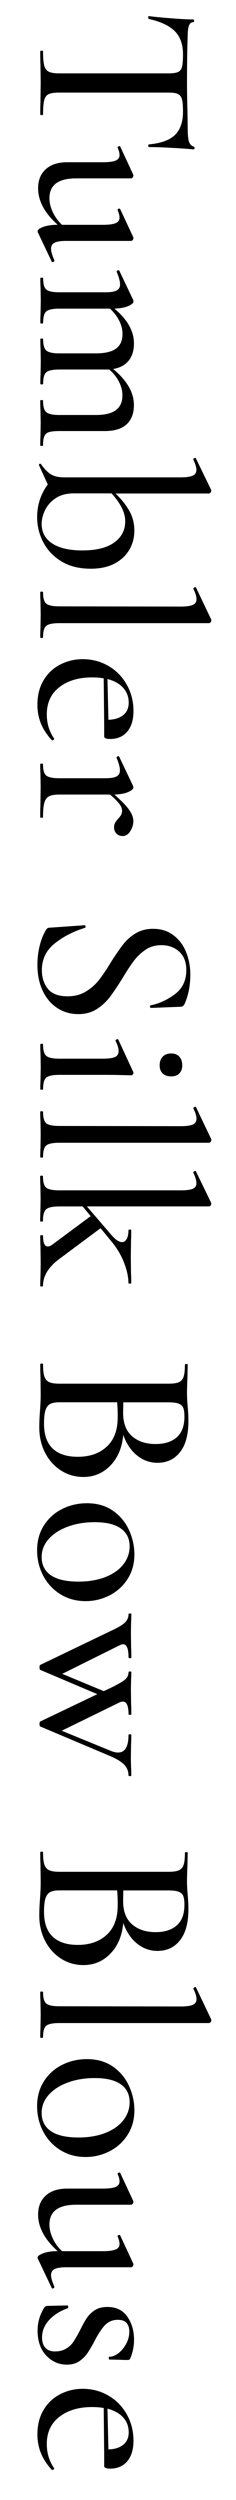
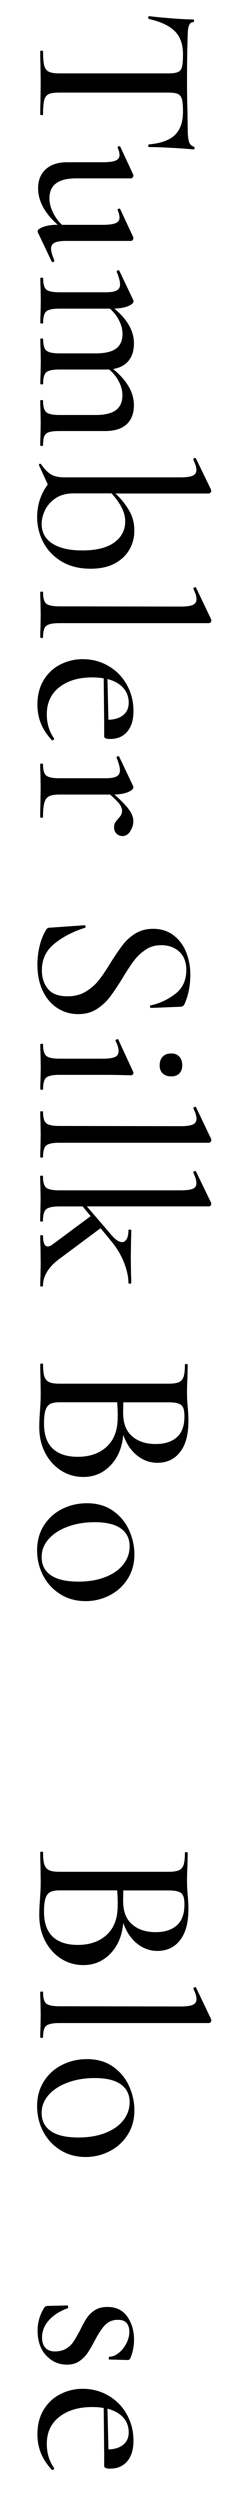
<svg xmlns="http://www.w3.org/2000/svg" id="_レイヤー_2" viewBox="0 0 54 570">
  <defs>
    <style>.cls-1{clip-path:url(#clippath);}.cls-2{fill:none;}.cls-2,.cls-3{stroke-width:0px;}</style>
    <clipPath id="clippath">
      <rect class="cls-2" width="54" height="570" />
    </clipPath>
  </defs>
  <g id="txt">
    <g class="cls-1">
      <path class="cls-3" d="m40.01,7.13c-1.24-1.26-3.23-2.2-5.97-2.81-.07-.04-.11-.15-.11-.35s.04-.3.11-.3c1.04.14,2.7.31,4.97.49,2.27.18,3.98.27,5.13.27.18,0,.27.11.27.32s-.09.32-.27.32c-.79,0-1.19.99-1.19,2.97-.11,3.06-.16,6.68-.16,10.85,0,2.12.04,4.37.11,6.75l.05,3.67c0,1.33.09,2.3.27,2.92.18.61.54,1.01,1.08,1.19.14.04.22.15.22.35s-.07.3-.22.3c-1.01-.11-2.63-.23-4.86-.35-2.23-.13-4.03-.19-5.4-.19-.07,0-.11-.1-.11-.3s.04-.3.11-.3c2.77-.25,4.77-.97,5.99-2.16,1.22-1.19,1.84-2.95,1.84-5.29,0-1.33-.08-2.29-.24-2.86-.16-.58-.47-.97-.92-1.19-.45-.22-1.2-.32-2.24-.32H13.58c-1.12,0-1.93.12-2.43.35-.5.23-.85.69-1.03,1.38-.18.68-.27,1.78-.27,3.29,0,.07-.11.11-.32.11s-.32-.04-.32-.11c0-1.26.02-2.25.05-2.97l.05-4.27-.05-4.16c-.04-.72-.05-1.73-.05-3.02,0-.11.11-.16.32-.16s.32.05.32.16c0,1.48.09,2.56.27,3.24.18.68.53,1.15,1.05,1.4.52.25,1.32.38,2.4.38h25c1.01,0,1.74-.11,2.19-.32.45-.22.75-.61.89-1.19.14-.58.22-1.53.22-2.86,0-2.23-.62-3.98-1.86-5.24Z" />
      <path class="cls-3" d="m12.44,59.41c0,.14-.08.25-.24.32-.16.07-.28.05-.35-.05l-3.19-6.7c-.04-.07-.05-.16-.05-.27,0-.32.42-.65,1.27-.97.85-.32,1.95-.49,3.32-.49-2.99-2.66-4.48-5.44-4.48-8.32,0-1.84.58-3.29,1.76-4.35,1.17-1.06,2.8-1.59,4.89-1.59h8.15c1.37,0,2.35-.13,2.94-.38s.89-.67.89-1.24c0-.5-.14-1.06-.43-1.67v-.11c0-.11.09-.19.27-.24.18-.05.29-.03.32.08l2.97,6.37.05.22c0,.14-.05.29-.16.43-.11.14-.23.22-.38.22h-12.58c-4.07,0-6.1,1.51-6.1,4.54,0,1.01.25,2.05.76,3.13.5,1.08,1.21,2.05,2.11,2.92h9.34c1.37,0,2.35-.13,2.94-.38s.89-.67.89-1.24c0-.47-.14-1.04-.43-1.73v-.11c0-.11.09-.18.27-.22.18-.04.29,0,.32.11l2.97,6.37.05.22c0,.14-.05.29-.16.43s-.23.22-.38.22h-14.85c-1.22,0-2.11.14-2.65.41-.54.27-.81.73-.81,1.38,0,.58.25,1.46.76,2.65v.05Z" />
      <path class="cls-3" d="m9.53,101.69c-.22,0-.32-.05-.32-.16,0-.9.02-1.6.05-2.11l.05-3.02-.05-2.97c-.04-.54-.05-1.24-.05-2.11,0-.07.11-.11.32-.11s.32.04.32.11c0,1.33.24,2.21.73,2.65.49.43,1.49.65,3,.65h8.32c2.09,0,3.63-.37,4.62-1.11.99-.74,1.49-1.86,1.49-3.38,0-1.04-.27-2.09-.81-3.13-.54-1.04-1.28-1.96-2.21-2.75h-11.39c-1.51,0-2.51.21-3,.62-.49.41-.73,1.29-.73,2.62,0,.11-.11.16-.32.16s-.32-.05-.32-.16c0-.86.02-1.57.05-2.11l.05-2.97-.05-2.97c-.04-.54-.05-1.24-.05-2.11,0-.11.11-.16.32-.16s.32.05.32.16c0,1.3.24,2.16.73,2.59.49.43,1.49.65,3,.65h8.32c2.09,0,3.63-.36,4.62-1.08.99-.72,1.49-1.84,1.49-3.35,0-1.01-.25-2.02-.76-3.02-.5-1.01-1.21-1.93-2.11-2.75h-11.56c-1.51,0-2.51.21-3,.62-.49.41-.73,1.29-.73,2.62,0,.11-.11.16-.32.16s-.32-.05-.32-.16c0-.86.02-1.57.05-2.11l.05-2.97-.05-3.02c-.04-.5-.05-1.19-.05-2.05,0-.11.11-.16.32-.16s.32.05.32.16c0,1.3.24,2.15.73,2.56.49.41,1.49.62,3,.62h10.53c1.19,0,2.04-.13,2.56-.41.52-.27.78-.73.78-1.38,0-.68-.25-1.64-.76-2.86v-.11c0-.11.09-.19.27-.24.18-.05.29-.03.32.08l3.19,6.7c.04.07.05.18.05.32,0,.36-.41.71-1.21,1.05-.81.34-1.86.53-3.16.57,2.99,2.48,4.48,5.13,4.48,7.94,0,1.62-.4,2.93-1.22,3.94-.81,1.01-1.99,1.64-3.54,1.89,3.17,2.63,4.75,5.36,4.75,8.21,0,1.91-.56,3.38-1.67,4.4-1.12,1.03-2.77,1.54-4.97,1.54h-10.42c-1.04,0-1.83.08-2.35.24-.52.16-.88.47-1.08.92-.2.45-.3,1.14-.3,2.08,0,.11-.11.16-.32.16Z" />
      <path class="cls-3" d="m29.62,125.29c-.76,1.33-1.88,2.39-3.38,3.19-1.49.79-3.32,1.19-5.48,1.19-2.63,0-4.86-.56-6.7-1.67-1.84-1.12-3.22-2.57-4.16-4.37-.94-1.8-1.4-3.71-1.4-5.72,0-2.77.81-5.26,2.43-7.45l-2-4.37v-.11c0-.14.06-.23.19-.24.13-.02.22.03.3.13.72,1.04,1.46,1.8,2.21,2.27.76.47,1.8.7,3.13.7h26.51c1.3,0,2.23-.13,2.81-.38.58-.25.86-.7.86-1.35,0-.5-.23-1.28-.7-2.32v-.11c0-.11.09-.19.27-.24.18-.05.29-.03.32.08l3.46,7.13.05.27c0,.11-.05.23-.16.38-.11.14-.23.22-.38.22h-21.38c1.3,1.22,2.34,2.52,3.13,3.89.79,1.37,1.19,2.88,1.19,4.54s-.38,3.04-1.13,4.37Zm-17.66-1.38c1.62,1.06,3.91,1.59,6.86,1.59,3.2,0,5.64-.6,7.32-1.81,1.67-1.21,2.51-2.82,2.51-4.83s-1.04-4.07-3.13-6.37h-8.64c-1.69,0-3.09.38-4.19,1.13s-1.9,1.67-2.4,2.73c-.5,1.06-.76,2.1-.76,3.11,0,1.91.81,3.39,2.43,4.46Z" />
      <path class="cls-3" d="m9.53,134.9c.22,0,.32.04.32.11,0,1.33.24,2.21.73,2.62.49.41,1.49.62,3,.62l27.76.05c1.3,0,2.22-.13,2.78-.38.56-.25.84-.68.84-1.3s-.23-1.39-.7-2.32v-.11c0-.11.09-.2.27-.27.18-.07.29-.05.32.05l3.46,7.24.05.22c0,.14-.05.29-.16.43-.11.14-.23.22-.38.22H13.58c-1.51,0-2.51.21-3,.62-.49.41-.73,1.27-.73,2.56,0,.14-.11.22-.32.22s-.32-.07-.32-.22c0-.83.02-1.49.05-2l.05-3.13-.05-3.02c-.04-.5-.05-1.21-.05-2.11,0-.07.11-.11.32-.11Z" />
      <path class="cls-3" d="m12.39,168.43c0,.11-.06.21-.19.3-.13.09-.24.1-.35.03-1.15-1.26-1.99-2.55-2.51-3.86-.52-1.31-.78-2.73-.78-4.24,0-2.16.48-4.02,1.43-5.59.95-1.57,2.22-2.75,3.81-3.56,1.58-.81,3.29-1.22,5.13-1.22,2.12,0,4.08.51,5.86,1.54,1.78,1.03,3.19,2.45,4.21,4.27,1.03,1.82,1.54,3.82,1.54,6.02,0,2.02-.48,3.58-1.43,4.7-.95,1.12-2.26,1.67-3.92,1.67-.9,0-1.35-.2-1.35-.59v-2.59l-.11-10.64c-.72-.14-1.6-.22-2.65-.22-3.1,0-5.6.75-7.51,2.24-1.91,1.49-2.86,3.55-2.86,6.18,0,2.09.56,3.92,1.67,5.51v.05Zm15.79-11.61c-.85-.94-2.04-1.6-3.59-2l.22,9.29c1.44-.04,2.57-.4,3.4-1.08s1.24-1.62,1.24-2.81c0-1.33-.42-2.47-1.27-3.4Z" />
      <path class="cls-3" d="m29.81,189.54c-.49.72-1.07,1.08-1.76,1.08-.54,0-1-.18-1.38-.54-.38-.36-.57-.85-.57-1.46,0-.36.06-.67.19-.92.13-.25.27-.47.43-.65.16-.18.26-.31.3-.38.29-.29.51-.57.67-.84.16-.27.24-.6.24-1,0-.43-.17-.9-.51-1.4-.34-.5-1.09-1.26-2.24-2.27h-11.61c-1.04,0-1.83.13-2.35.4-.52.27-.88.76-1.08,1.49-.2.72-.3,1.8-.3,3.24,0,.11-.11.16-.32.16s-.32-.05-.32-.16c0-1.19.02-2.14.05-2.86l.05-4.1-.05-3.02c-.04-.5-.05-1.19-.05-2.05,0-.11.11-.16.32-.16s.32.05.32.16c0,1.3.24,2.15.73,2.56.49.41,1.49.62,3,.62h10.53c1.19,0,2.04-.13,2.56-.41.52-.27.78-.73.78-1.38,0-.68-.25-1.64-.76-2.86v-.11c0-.11.09-.19.27-.24.18-.05.29-.03.32.08l3.19,6.7c.04.07.05.18.05.32,0,.36-.4.71-1.19,1.05-.79.34-1.84.53-3.13.57,1.66,1.48,2.79,2.65,3.4,3.54.61.88.92,1.72.92,2.51s-.24,1.6-.73,2.32Z" />
      <path class="cls-3" d="m33.32,216.54c-1.03.68-1.91,1.51-2.65,2.48-.74.97-1.63,2.32-2.67,4.05-1.12,1.8-2.08,3.23-2.89,4.29-.81,1.06-1.81,1.97-3,2.73-1.19.76-2.59,1.13-4.21,1.13-1.76,0-3.36-.46-4.78-1.38-1.42-.92-2.54-2.23-3.35-3.94s-1.21-3.7-1.21-5.97c0-1.44.17-2.86.51-4.27.34-1.4.84-2.63,1.48-3.67.11-.18.23-.31.38-.38.14-.07.36-.11.65-.11l7.72-.54c.14-.04.23.04.27.24.04.2-.02.31-.16.35-2.74.86-5.06,2.07-6.97,3.62-1.91,1.55-2.86,3.56-2.86,6.05,0,1.69.46,3.1,1.38,4.24.92,1.13,2.42,1.7,4.51,1.7,1.58,0,2.97-.36,4.16-1.08,1.19-.72,2.19-1.59,3-2.62.81-1.03,1.74-2.4,2.78-4.13,1.08-1.69,2.01-3.03,2.78-4.02.77-.99,1.73-1.83,2.86-2.51,1.13-.68,2.46-1.03,3.97-1.03,1.84,0,3.4.49,4.7,1.49,1.3.99,2.26,2.29,2.89,3.89.63,1.6.94,3.29.94,5.05,0,2.41-.41,4.59-1.24,6.53-.22.54-.54.81-.97.81l-6.75.27c-.14,0-.23-.09-.27-.27-.04-.18.02-.29.16-.32,1.94-.4,3.79-1.24,5.53-2.54s2.62-3.13,2.62-5.51c0-1.8-.54-3.2-1.62-4.19-1.08-.99-2.45-1.48-4.1-1.48-1.37,0-2.57.34-3.59,1.03Z" />
      <path class="cls-3" d="m9.53,237.98c.22,0,.32.05.32.16,0,1.3.24,2.16.73,2.59.49.43,1.49.65,3,.65h9.94c1.3,0,2.22-.13,2.78-.38.56-.25.84-.7.84-1.35,0-.61-.23-1.39-.7-2.32v-.05c0-.14.1-.25.3-.32.2-.07.31-.04.35.11l3.4,7.34.05.22c0,.11-.05.22-.16.35s-.23.19-.38.19c-.25,0-.97-.02-2.16-.05-1.19-.04-2.59-.05-4.21-.05h-10.04c-1.51,0-2.51.21-3,.62-.49.41-.73,1.29-.73,2.62,0,.11-.11.16-.32.16s-.32-.05-.32-.16c0-.86.02-1.57.05-2.11l.05-2.97-.05-2.97c-.04-.54-.05-1.24-.05-2.11,0-.11.11-.16.32-.16Zm27.7,2.94c.47-.49,1.12-.73,1.94-.73s1.41.24,1.86.73c.45.49.67,1.14.67,1.97s-.23,1.41-.67,1.86c-.45.45-1.07.67-1.86.67s-1.48-.22-1.94-.67c-.47-.45-.7-1.07-.7-1.86s.23-1.49.7-1.97Z" />
      <path class="cls-3" d="m9.53,253.37c.22,0,.32.04.32.11,0,1.33.24,2.21.73,2.62.49.41,1.49.62,3,.62l27.76.05c1.3,0,2.22-.13,2.78-.38.56-.25.84-.68.84-1.3s-.23-1.39-.7-2.32v-.11c0-.11.09-.2.27-.27.18-.07.29-.05.32.05l3.46,7.24.05.22c0,.14-.05.29-.16.43-.11.14-.23.22-.38.22H13.58c-1.51,0-2.51.21-3,.62-.49.41-.73,1.27-.73,2.56,0,.14-.11.22-.32.22s-.32-.07-.32-.22c0-.83.02-1.49.05-2l.05-3.13-.05-3.02c-.04-.5-.05-1.21-.05-2.11,0-.07.11-.11.32-.11Z" />
      <path class="cls-3" d="m9.53,293.33c-.22,0-.32-.04-.32-.11,0-.9.02-1.6.05-2.11l.05-3.02-.05-3.94c-.04-.58-.05-1.37-.05-2.38,0-.11.11-.16.32-.16s.32.05.32.16c0,1.62.36,2.43,1.08,2.43.32,0,.7-.16,1.13-.49l8.69-6.43-1.84-2.21h-5.35c-1.51,0-2.51.22-3,.65-.49.43-.73,1.31-.73,2.65,0,.11-.11.16-.32.16s-.32-.05-.32-.16c0-.9.02-1.6.05-2.11l.05-2.97-.05-3.08c-.04-.5-.05-1.19-.05-2.05,0-.07.11-.11.32-.11s.32.04.32.11c0,1.33.24,2.21.73,2.62.49.41,1.49.62,3,.62h27.76c1.3,0,2.22-.12,2.78-.35.56-.23.84-.66.84-1.27,0-.65-.23-1.44-.7-2.38v-.11c0-.11.09-.2.27-.27.18-.07.29-.05.32.05l3.46,7.13.05.27c0,.14-.05.28-.16.4-.11.13-.23.19-.38.19h-27.92l5.62,6.53c.94,1.08,1.75,1.62,2.43,1.62.43,0,.78-.24,1.05-.7.27-.47.41-1.15.41-2.05,0-.07.11-.11.32-.11s.32.04.32.11c0,1.01-.02,1.8-.05,2.38l-.05,4,.05,3.67c.04.5.05,1.19.05,2.05,0,.07-.11.11-.32.11s-.32-.04-.32-.11c0-1.4-.34-2.98-1.03-4.73-.68-1.75-1.71-3.43-3.08-5.05l-2.27-2.75-9.45,7.02c-2.48,1.84-3.73,3.89-3.73,6.16,0,.07-.11.11-.32.11Z" />
      <path class="cls-3" d="m25.3,334.1c-1.69,1.76-3.76,2.65-6.21,2.65-1.91,0-3.63-.5-5.16-1.49-1.53-.99-2.74-2.34-3.62-4.05-.88-1.71-1.32-3.63-1.32-5.75,0-1.15.05-2.41.16-3.78.04-.5.07-1.1.11-1.78.04-.68.05-1.46.05-2.32l-.05-3.78c-.04-.68-.05-1.6-.05-2.75,0-.11.11-.16.32-.16s.32.05.32.16c0,1.26.1,2.19.3,2.78.2.59.55,1.02,1.05,1.27.5.25,1.3.38,2.38.38h25c1.08,0,1.87-.12,2.38-.35.5-.24.85-.65,1.05-1.24.2-.59.3-1.52.3-2.78,0-.07.11-.11.32-.11s.32.04.32.11l-.05,2.7c-.07,1.58-.11,2.84-.11,3.78s.05,2.03.16,3.19c.04.4.07.87.11,1.43.04.56.05,1.16.05,1.81,0,3.1-.64,5.45-1.92,7.07-1.28,1.62-3,2.43-5.16,2.43-1.73,0-3.29-.56-4.67-1.67-1.39-1.12-2.44-2.68-3.16-4.7-.25,2.88-1.22,5.2-2.92,6.97Zm-13.23-3.81c1.33,1.24,3.24,1.86,5.72,1.86,2.74,0,4.93-.76,6.59-2.27,1.66-1.51,2.5-3.65,2.54-6.43.04-.97,0-2.21-.11-3.73h-13.23c-.9,0-1.59.13-2.08.38-.49.25-.85.72-1.08,1.4-.23.68-.35,1.71-.35,3.08,0,2.56.67,4.46,2,5.7Zm29.86-9.29c-.18-.45-.53-.77-1.05-.97-.52-.2-1.32-.3-2.4-.3h-10.26l-.05,2.38c0,2.38.68,4.16,2.05,5.35,1.37,1.19,3.17,1.78,5.4,1.78,2.05,0,3.66-.51,4.83-1.54,1.17-1.03,1.75-2.6,1.75-4.73,0-.86-.09-1.52-.27-1.97Z" />
      <path class="cls-3" d="m10.04,347.81c1.03-1.62,2.41-2.87,4.16-3.75,1.75-.88,3.64-1.32,5.7-1.32,2.34,0,4.33.58,5.97,1.73,1.64,1.15,2.86,2.63,3.67,4.43.81,1.8,1.21,3.64,1.21,5.51,0,2.12-.52,4-1.57,5.62-1.04,1.62-2.42,2.86-4.13,3.73-1.71.86-3.52,1.3-5.43,1.3-2.2,0-4.14-.53-5.83-1.59-1.69-1.06-3-2.48-3.92-4.24-.92-1.76-1.38-3.69-1.38-5.78s.51-4,1.54-5.62Zm1.59,11.34c1.4.97,3.51,1.46,6.32,1.46,2.34,0,4.4-.35,6.18-1.05,1.78-.7,3.15-1.67,4.1-2.89.95-1.22,1.43-2.59,1.43-4.1,0-1.76-.67-3.12-2.02-4.08s-3.34-1.43-5.97-1.43c-2.27,0-4.33.34-6.18,1.03-1.85.68-3.31,1.63-4.37,2.83-1.06,1.21-1.59,2.56-1.59,4.08,0,1.8.7,3.19,2.11,4.16Z" />
-       <path class="cls-3" d="m29.72,404.95c-.22,0-.32-.05-.32-.16,0-.94-.32-1.75-.97-2.43-.65-.68-1.75-1.35-3.29-2l-15.88-6.7c-.14-.04-.22-.23-.22-.59s.07-.56.22-.59l13.01-6.21-13.01-5.51c-.14-.04-.22-.24-.22-.59s.07-.56.22-.59l16.31-7.83c1.55-.72,2.57-1.34,3.08-1.86.5-.52.76-1.14.76-1.86,0-.11.11-.16.32-.16s.32.05.32.16c0,.68-.02,1.22-.05,1.62l-.05,2.54.05,3.51c.04.54.05,1.28.05,2.21,0,.11-.11.16-.32.16s-.32-.05-.32-.16c0-2.02-.41-3.02-1.24-3.02-.22,0-.5.09-.86.27l-13.07,6.48,9.5,3.94,1.84-.86c1.58-.79,2.62-1.4,3.1-1.84.49-.43.73-.99.73-1.67,0-.07.11-.11.32-.11s.32.04.32.11c0,.65-.02,1.17-.05,1.57l-.05,2.38.05,3.56c.04.54.05,1.26.05,2.16,0,.07-.11.11-.32.11s-.32-.04-.32-.11c0-1.94-.43-2.92-1.3-2.92-.25,0-.52.07-.81.22l-13.18,6.43,11.23,4.59c.61.25,1.17.38,1.67.38,1.58,0,2.38-1.33,2.38-4,0-.11.11-.16.32-.16s.32.05.32.16c0,.97-.02,1.69-.05,2.16l-.05,3.24.05,2.05c.04.36.05.95.05,1.78,0,.11-.11.16-.32.16Z" />
      <path class="cls-3" d="m25.3,445.39c-1.69,1.76-3.76,2.65-6.21,2.65-1.91,0-3.63-.5-5.16-1.49-1.53-.99-2.74-2.34-3.62-4.05-.88-1.71-1.32-3.63-1.32-5.75,0-1.15.05-2.41.16-3.78.04-.5.07-1.1.11-1.78.04-.68.05-1.46.05-2.32l-.05-3.78c-.04-.68-.05-1.6-.05-2.75,0-.11.11-.16.32-.16s.32.05.32.16c0,1.26.1,2.19.3,2.78.2.59.55,1.02,1.05,1.27.5.25,1.3.38,2.38.38h25c1.08,0,1.87-.12,2.38-.35.5-.24.85-.65,1.05-1.24.2-.59.3-1.52.3-2.78,0-.07.11-.11.32-.11s.32.04.32.11l-.05,2.7c-.07,1.58-.11,2.84-.11,3.78s.05,2.03.16,3.19c.04.4.07.87.11,1.43.04.56.05,1.16.05,1.81,0,3.1-.64,5.45-1.92,7.07-1.28,1.62-3,2.43-5.16,2.43-1.73,0-3.29-.56-4.67-1.67-1.39-1.12-2.44-2.68-3.16-4.7-.25,2.88-1.22,5.2-2.92,6.97Zm-13.23-3.81c1.33,1.24,3.24,1.86,5.72,1.86,2.74,0,4.93-.76,6.59-2.27,1.66-1.51,2.5-3.65,2.54-6.43.04-.97,0-2.21-.11-3.73h-13.23c-.9,0-1.59.13-2.08.38-.49.25-.85.72-1.08,1.4-.23.68-.35,1.71-.35,3.08,0,2.56.67,4.46,2,5.7Zm29.86-9.29c-.18-.45-.53-.77-1.05-.97-.52-.2-1.32-.3-2.4-.3h-10.26l-.05,2.38c0,2.38.68,4.16,2.05,5.35,1.37,1.19,3.17,1.78,5.4,1.78,2.05,0,3.66-.51,4.83-1.54,1.17-1.03,1.75-2.6,1.75-4.73,0-.86-.09-1.52-.27-1.97Z" />
      <path class="cls-3" d="m9.53,454.08c.22,0,.32.04.32.11,0,1.33.24,2.21.73,2.62.49.41,1.49.62,3,.62l27.76.05c1.3,0,2.22-.13,2.78-.38.56-.25.84-.68.84-1.3s-.23-1.39-.7-2.32v-.11c0-.11.09-.2.27-.27.18-.07.29-.05.32.05l3.46,7.24.05.22c0,.14-.05.29-.16.43-.11.14-.23.22-.38.22H13.58c-1.51,0-2.51.21-3,.62-.49.41-.73,1.27-.73,2.56,0,.14-.11.22-.32.22s-.32-.07-.32-.22c0-.83.02-1.49.05-2l.05-3.13-.05-3.02c-.04-.5-.05-1.21-.05-2.11,0-.07.11-.11.32-.11Z" />
      <path class="cls-3" d="m10.04,474.55c1.03-1.62,2.41-2.87,4.16-3.75,1.75-.88,3.64-1.32,5.7-1.32,2.34,0,4.33.58,5.97,1.73,1.64,1.15,2.86,2.63,3.67,4.43.81,1.8,1.21,3.64,1.21,5.51,0,2.12-.52,4-1.57,5.62-1.04,1.62-2.42,2.86-4.13,3.73-1.71.86-3.52,1.3-5.43,1.3-2.2,0-4.14-.53-5.83-1.59-1.69-1.06-3-2.48-3.92-4.24-.92-1.76-1.38-3.69-1.38-5.78s.51-4,1.54-5.62Zm1.59,11.34c1.4.97,3.51,1.46,6.32,1.46,2.34,0,4.4-.35,6.18-1.05,1.78-.7,3.15-1.67,4.1-2.89.95-1.22,1.43-2.59,1.43-4.1,0-1.76-.67-3.12-2.02-4.08s-3.34-1.43-5.97-1.43c-2.27,0-4.33.34-6.18,1.03-1.85.68-3.31,1.63-4.37,2.83-1.06,1.21-1.59,2.56-1.59,4.08,0,1.8.7,3.19,2.11,4.16Z" />
-       <path class="cls-3" d="m12.44,521.42c0,.14-.08.25-.24.32-.16.07-.28.05-.35-.05l-3.19-6.7c-.04-.07-.05-.16-.05-.27,0-.32.42-.65,1.27-.97.85-.32,1.95-.49,3.32-.49-2.99-2.66-4.48-5.44-4.48-8.32,0-1.84.58-3.29,1.76-4.35,1.17-1.06,2.8-1.59,4.89-1.59h8.15c1.37,0,2.35-.13,2.94-.38s.89-.67.89-1.24c0-.5-.14-1.06-.43-1.67v-.11c0-.11.09-.19.27-.24.18-.05.29-.03.32.08l2.97,6.37.05.22c0,.14-.05.29-.16.43-.11.14-.23.22-.38.22h-12.58c-4.07,0-6.1,1.51-6.1,4.54,0,1.01.25,2.05.76,3.13.5,1.08,1.21,2.05,2.11,2.92h9.34c1.37,0,2.35-.13,2.94-.38s.89-.67.89-1.24c0-.47-.14-1.04-.43-1.73v-.11c0-.11.09-.18.27-.22.18-.04.29,0,.32.11l2.97,6.37.05.22c0,.14-.05.29-.16.43s-.23.22-.38.22h-14.85c-1.22,0-2.11.14-2.65.41-.54.27-.81.73-.81,1.38,0,.58.25,1.46.76,2.65v.05Z" />
      <path class="cls-3" d="m24.05,530.09c-.76.81-1.53,1.97-2.32,3.48-.68,1.3-1.27,2.29-1.76,3s-1.11,1.3-1.86,1.81-1.69.76-2.81.76c-1.84,0-3.41-.69-4.73-2.08-1.31-1.39-1.97-3.29-1.97-5.7,0-1.87.52-3.64,1.57-5.29.22-.22.43-.32.65-.32l4.59-.11c.11,0,.17.1.19.3.02.2-.03.31-.14.35-1.8.65-3.22,1.56-4.27,2.73-1.04,1.17-1.57,2.47-1.57,3.92,0,1.01.25,1.79.76,2.35.5.56,1.24.84,2.21.84s1.86-.22,2.56-.65c.7-.43,1.26-.96,1.67-1.59.41-.63.91-1.48,1.48-2.56.58-1.19,1.1-2.13,1.57-2.83.47-.7,1.08-1.3,1.84-1.78.76-.49,1.71-.73,2.86-.73,2.02,0,3.54.74,4.56,2.21,1.03,1.48,1.54,3.24,1.54,5.29,0,1.4-.27,2.77-.81,4.1-.11.32-.31.49-.59.49-.79,0-1.4-.02-1.84-.05l-2.43-.05c-.07,0-.11-.11-.11-.32s.04-.32.11-.32c.72,0,1.44-.29,2.16-.86.72-.58,1.3-1.31,1.76-2.19.45-.88.67-1.77.67-2.67,0-.83-.21-1.48-.62-1.97-.41-.49-1.09-.73-2.02-.73-1.19,0-2.16.41-2.92,1.22Z" />
      <path class="cls-3" d="m12.39,562.79c0,.11-.06.21-.19.3-.13.09-.24.1-.35.03-1.15-1.26-1.99-2.55-2.51-3.86-.52-1.31-.78-2.73-.78-4.24,0-2.16.48-4.02,1.43-5.59.95-1.57,2.22-2.75,3.81-3.56,1.58-.81,3.29-1.22,5.13-1.22,2.12,0,4.08.51,5.86,1.54,1.78,1.03,3.19,2.45,4.21,4.27,1.03,1.82,1.54,3.82,1.54,6.02,0,2.02-.48,3.58-1.43,4.7-.95,1.12-2.26,1.67-3.92,1.67-.9,0-1.35-.2-1.35-.59v-2.59l-.11-10.64c-.72-.14-1.6-.22-2.65-.22-3.1,0-5.6.75-7.51,2.24-1.91,1.49-2.86,3.55-2.86,6.18,0,2.09.56,3.92,1.67,5.51v.05Zm15.79-11.61c-.85-.94-2.04-1.6-3.59-2l.22,9.29c1.44-.04,2.57-.4,3.4-1.08s1.24-1.62,1.24-2.81c0-1.33-.42-2.47-1.27-3.4Z" />
    </g>
  </g>
</svg>